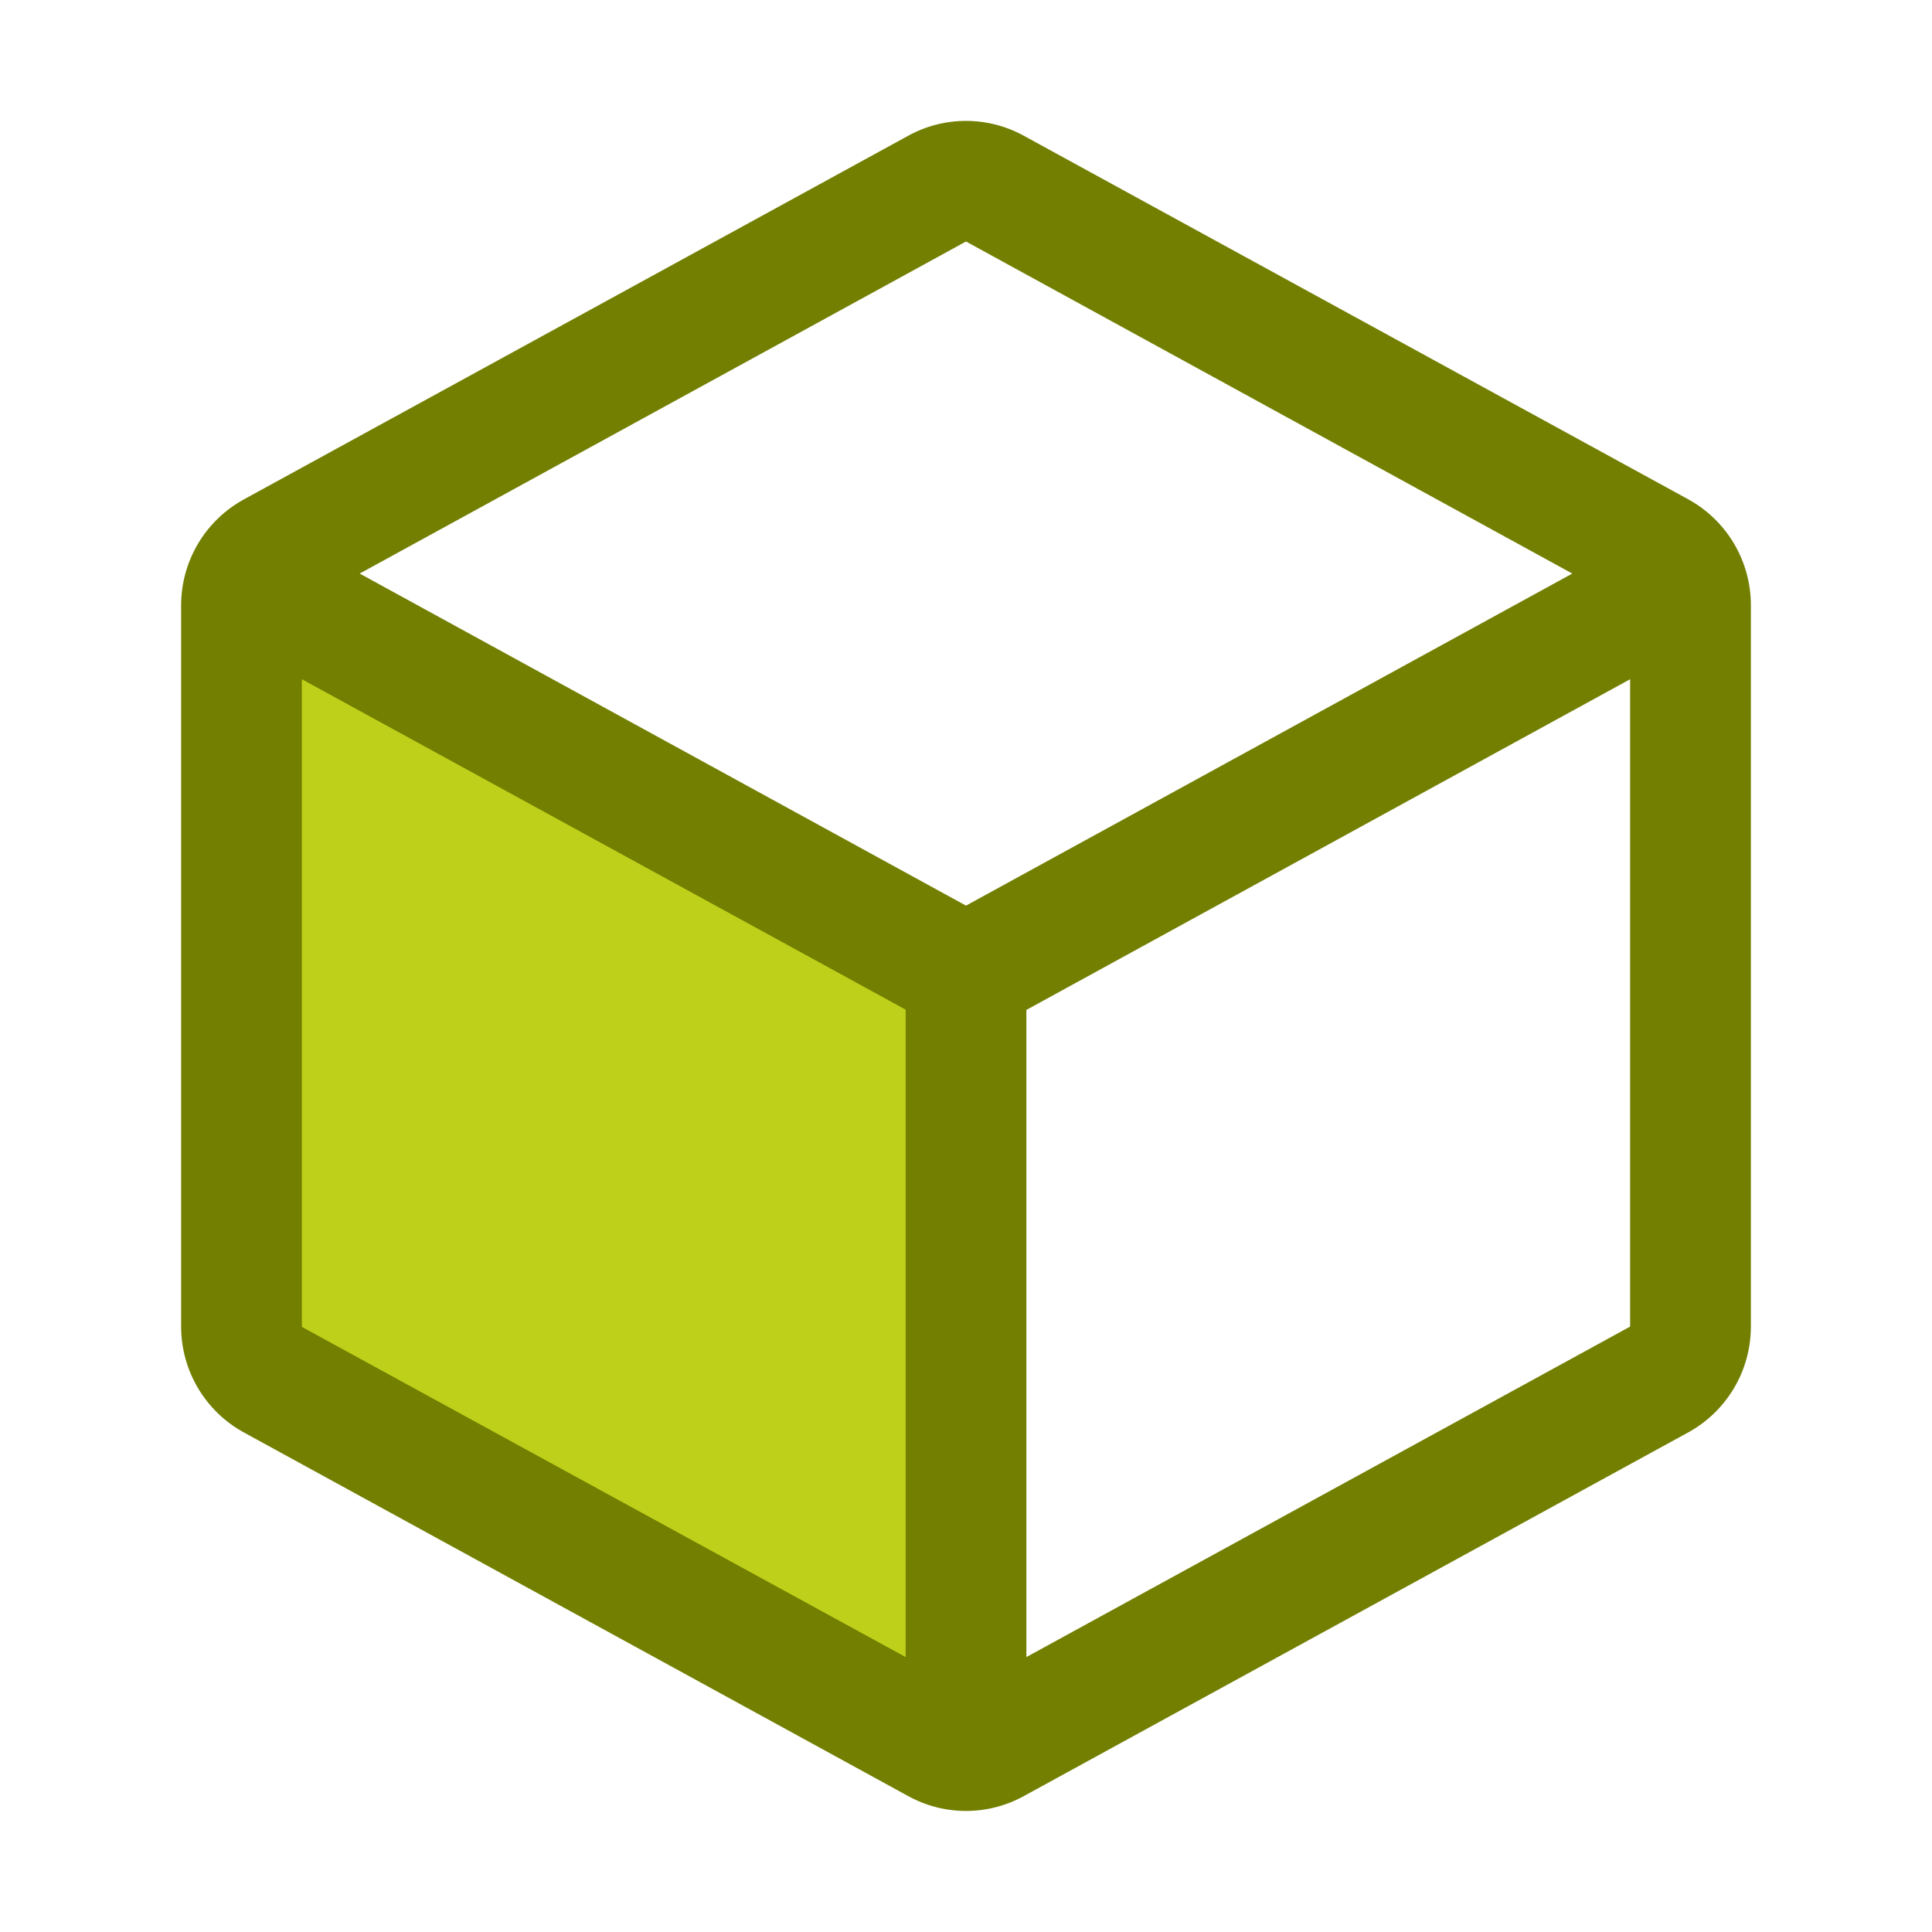
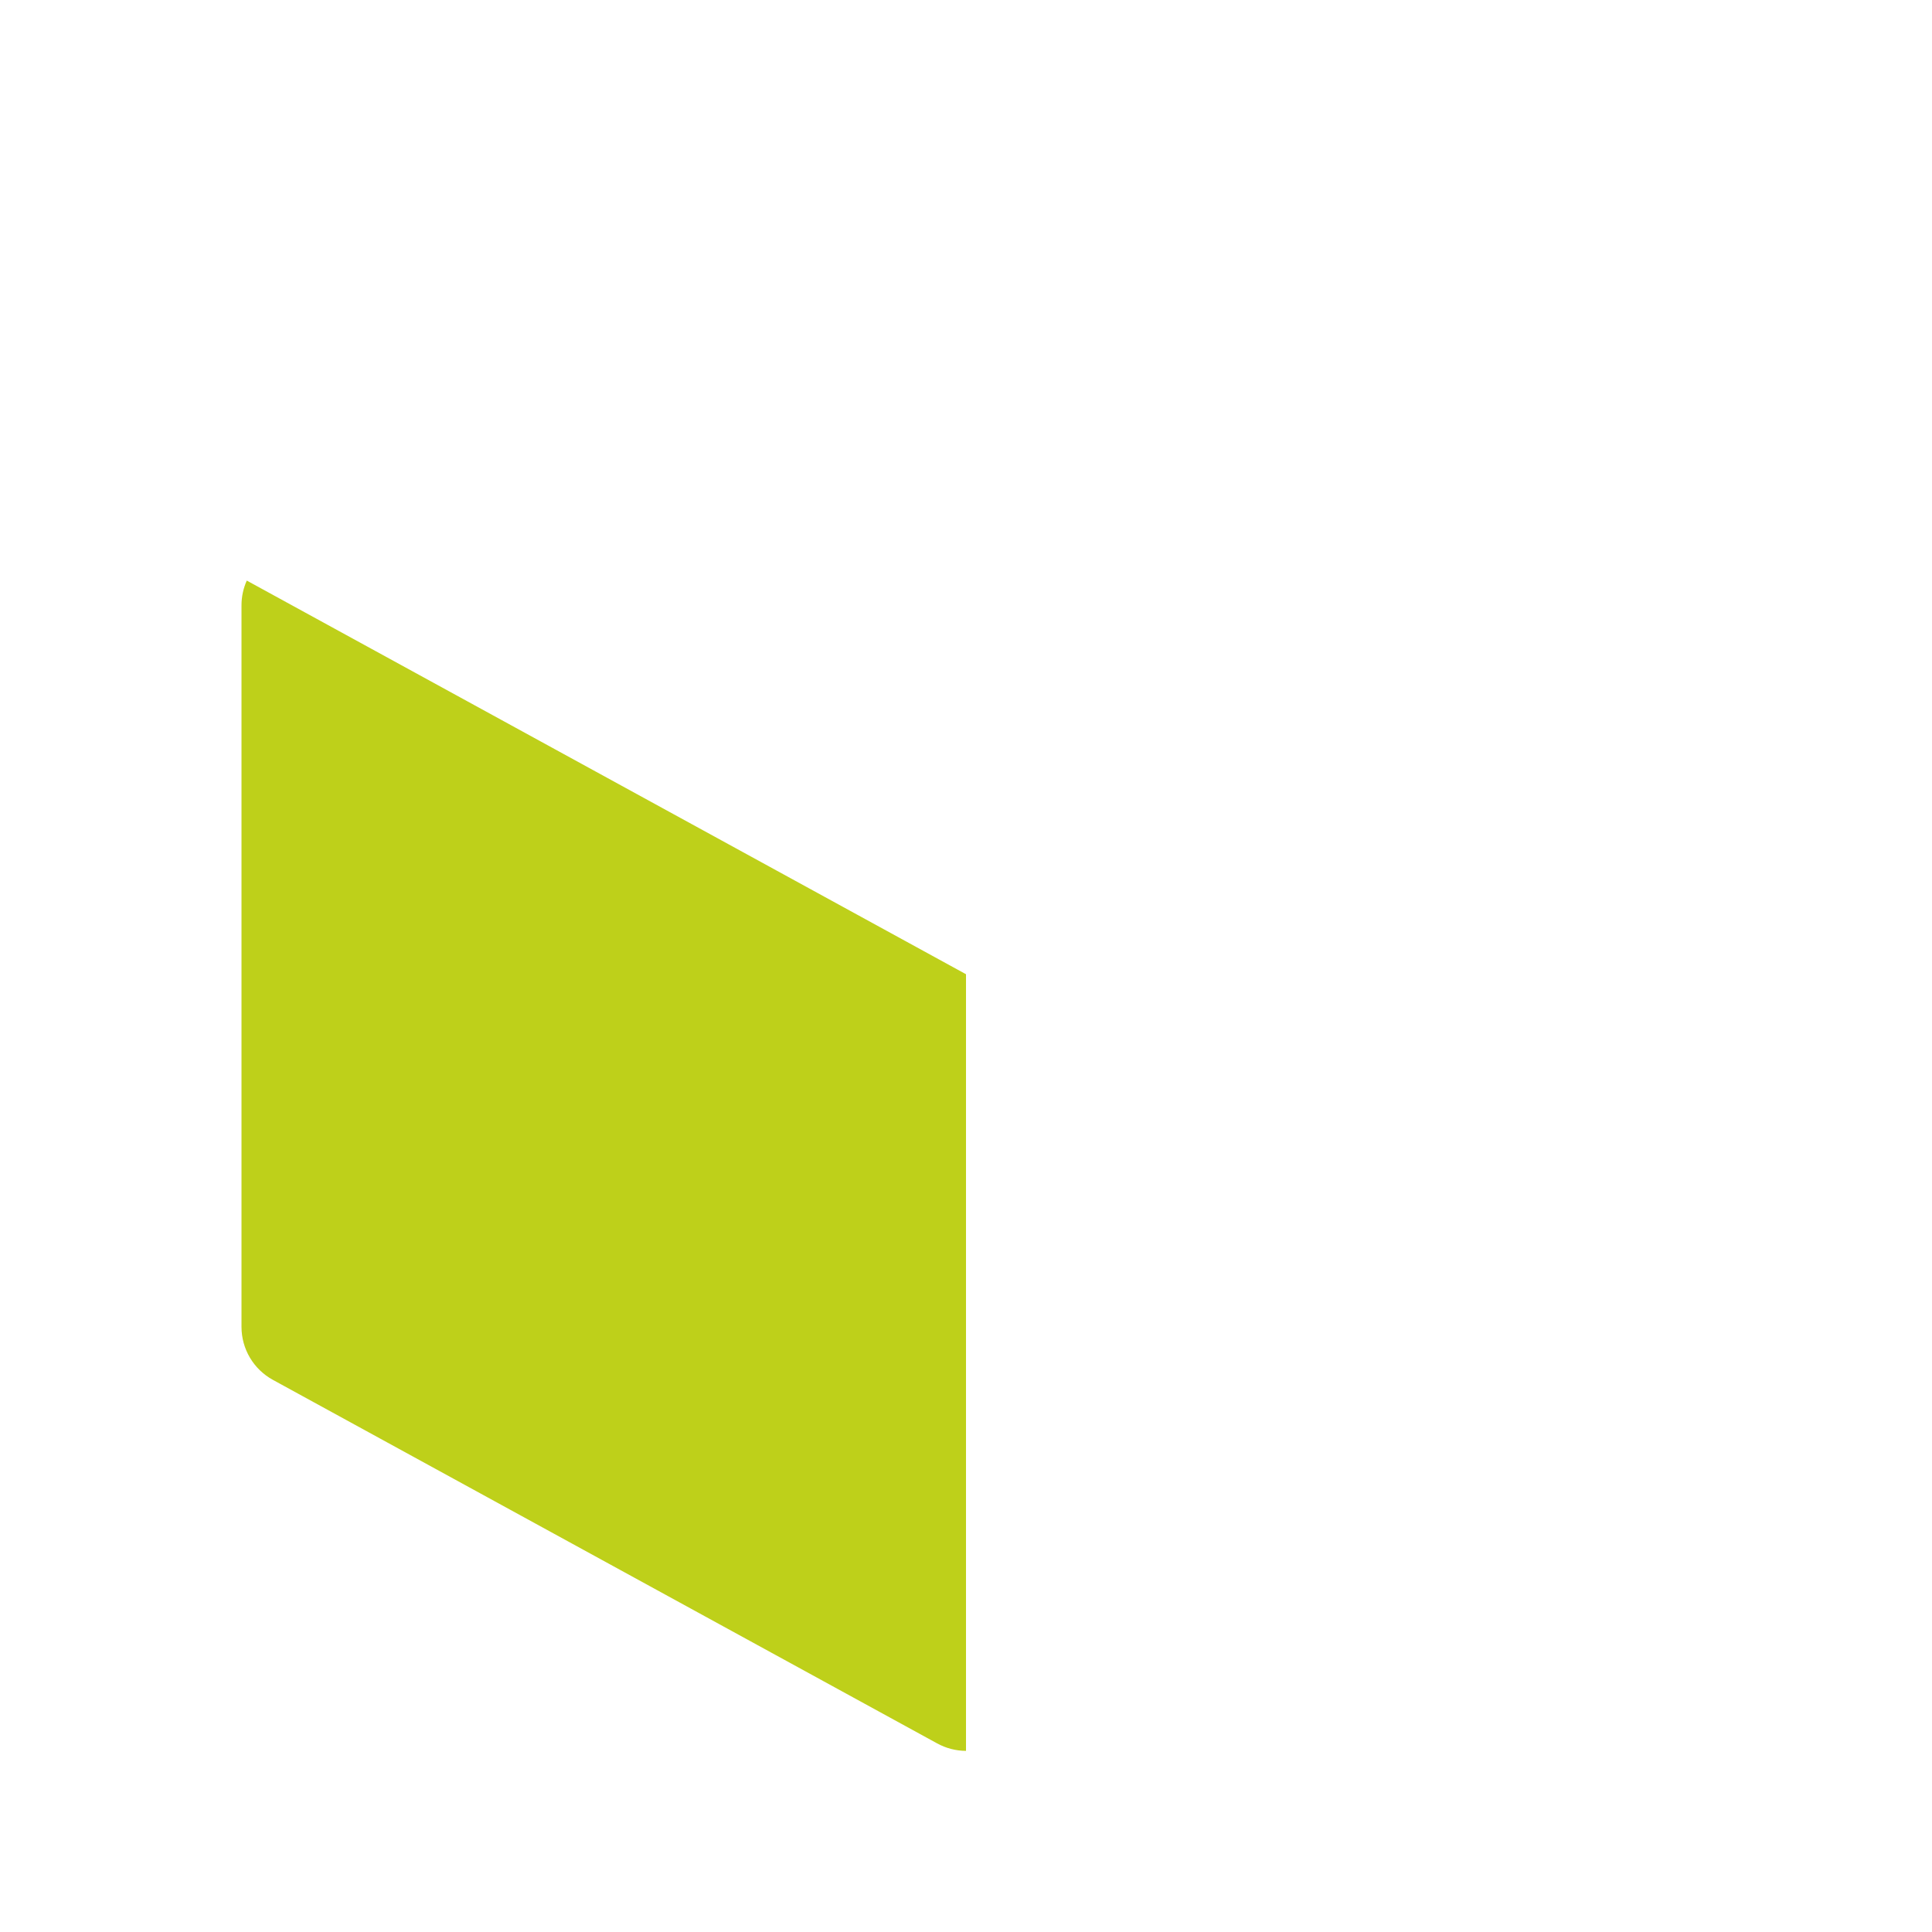
<svg xmlns="http://www.w3.org/2000/svg" width="128" height="128" viewBox="0 0 128 128" fill="none">
  <path d="M64 64.545V116C63.328 115.997 62.668 115.825 62.08 115.5L18.08 91.42C17.452 91.076 16.927 90.57 16.561 89.954C16.195 89.339 16.002 88.636 16 87.92V40.1C16 39.536 16.119 38.979 16.35 38.465L64 64.545Z" fill="#BED01A" />
-   <path d="M111.84 33.075L67.84 9C66.664 8.35 65.343 8.01 64 8.01C62.657 8.01 61.336 8.35 60.16 9L16.16 33.085C14.903 33.773 13.854 34.785 13.123 36.016C12.391 37.248 12.003 38.653 12 40.085V87.905C12.003 89.337 12.391 90.743 13.123 91.974C13.854 93.205 14.903 94.218 16.16 94.905L60.16 118.99C61.336 119.64 62.657 119.98 64 119.98C65.343 119.98 66.664 119.64 67.84 118.99L111.84 94.905C113.097 94.218 114.145 93.205 114.877 91.974C115.609 90.743 115.997 89.337 116 87.905V40.09C115.999 38.655 115.613 37.247 114.881 36.013C114.149 34.778 113.099 33.764 111.84 33.075ZM64 16L104.17 38L64 60L23.83 38L64 16ZM20 45L60 66.89V109.785L20 87.91V45ZM68 109.785V66.91L108 45V87.89L68 109.785Z" fill="#727F00" />
</svg>